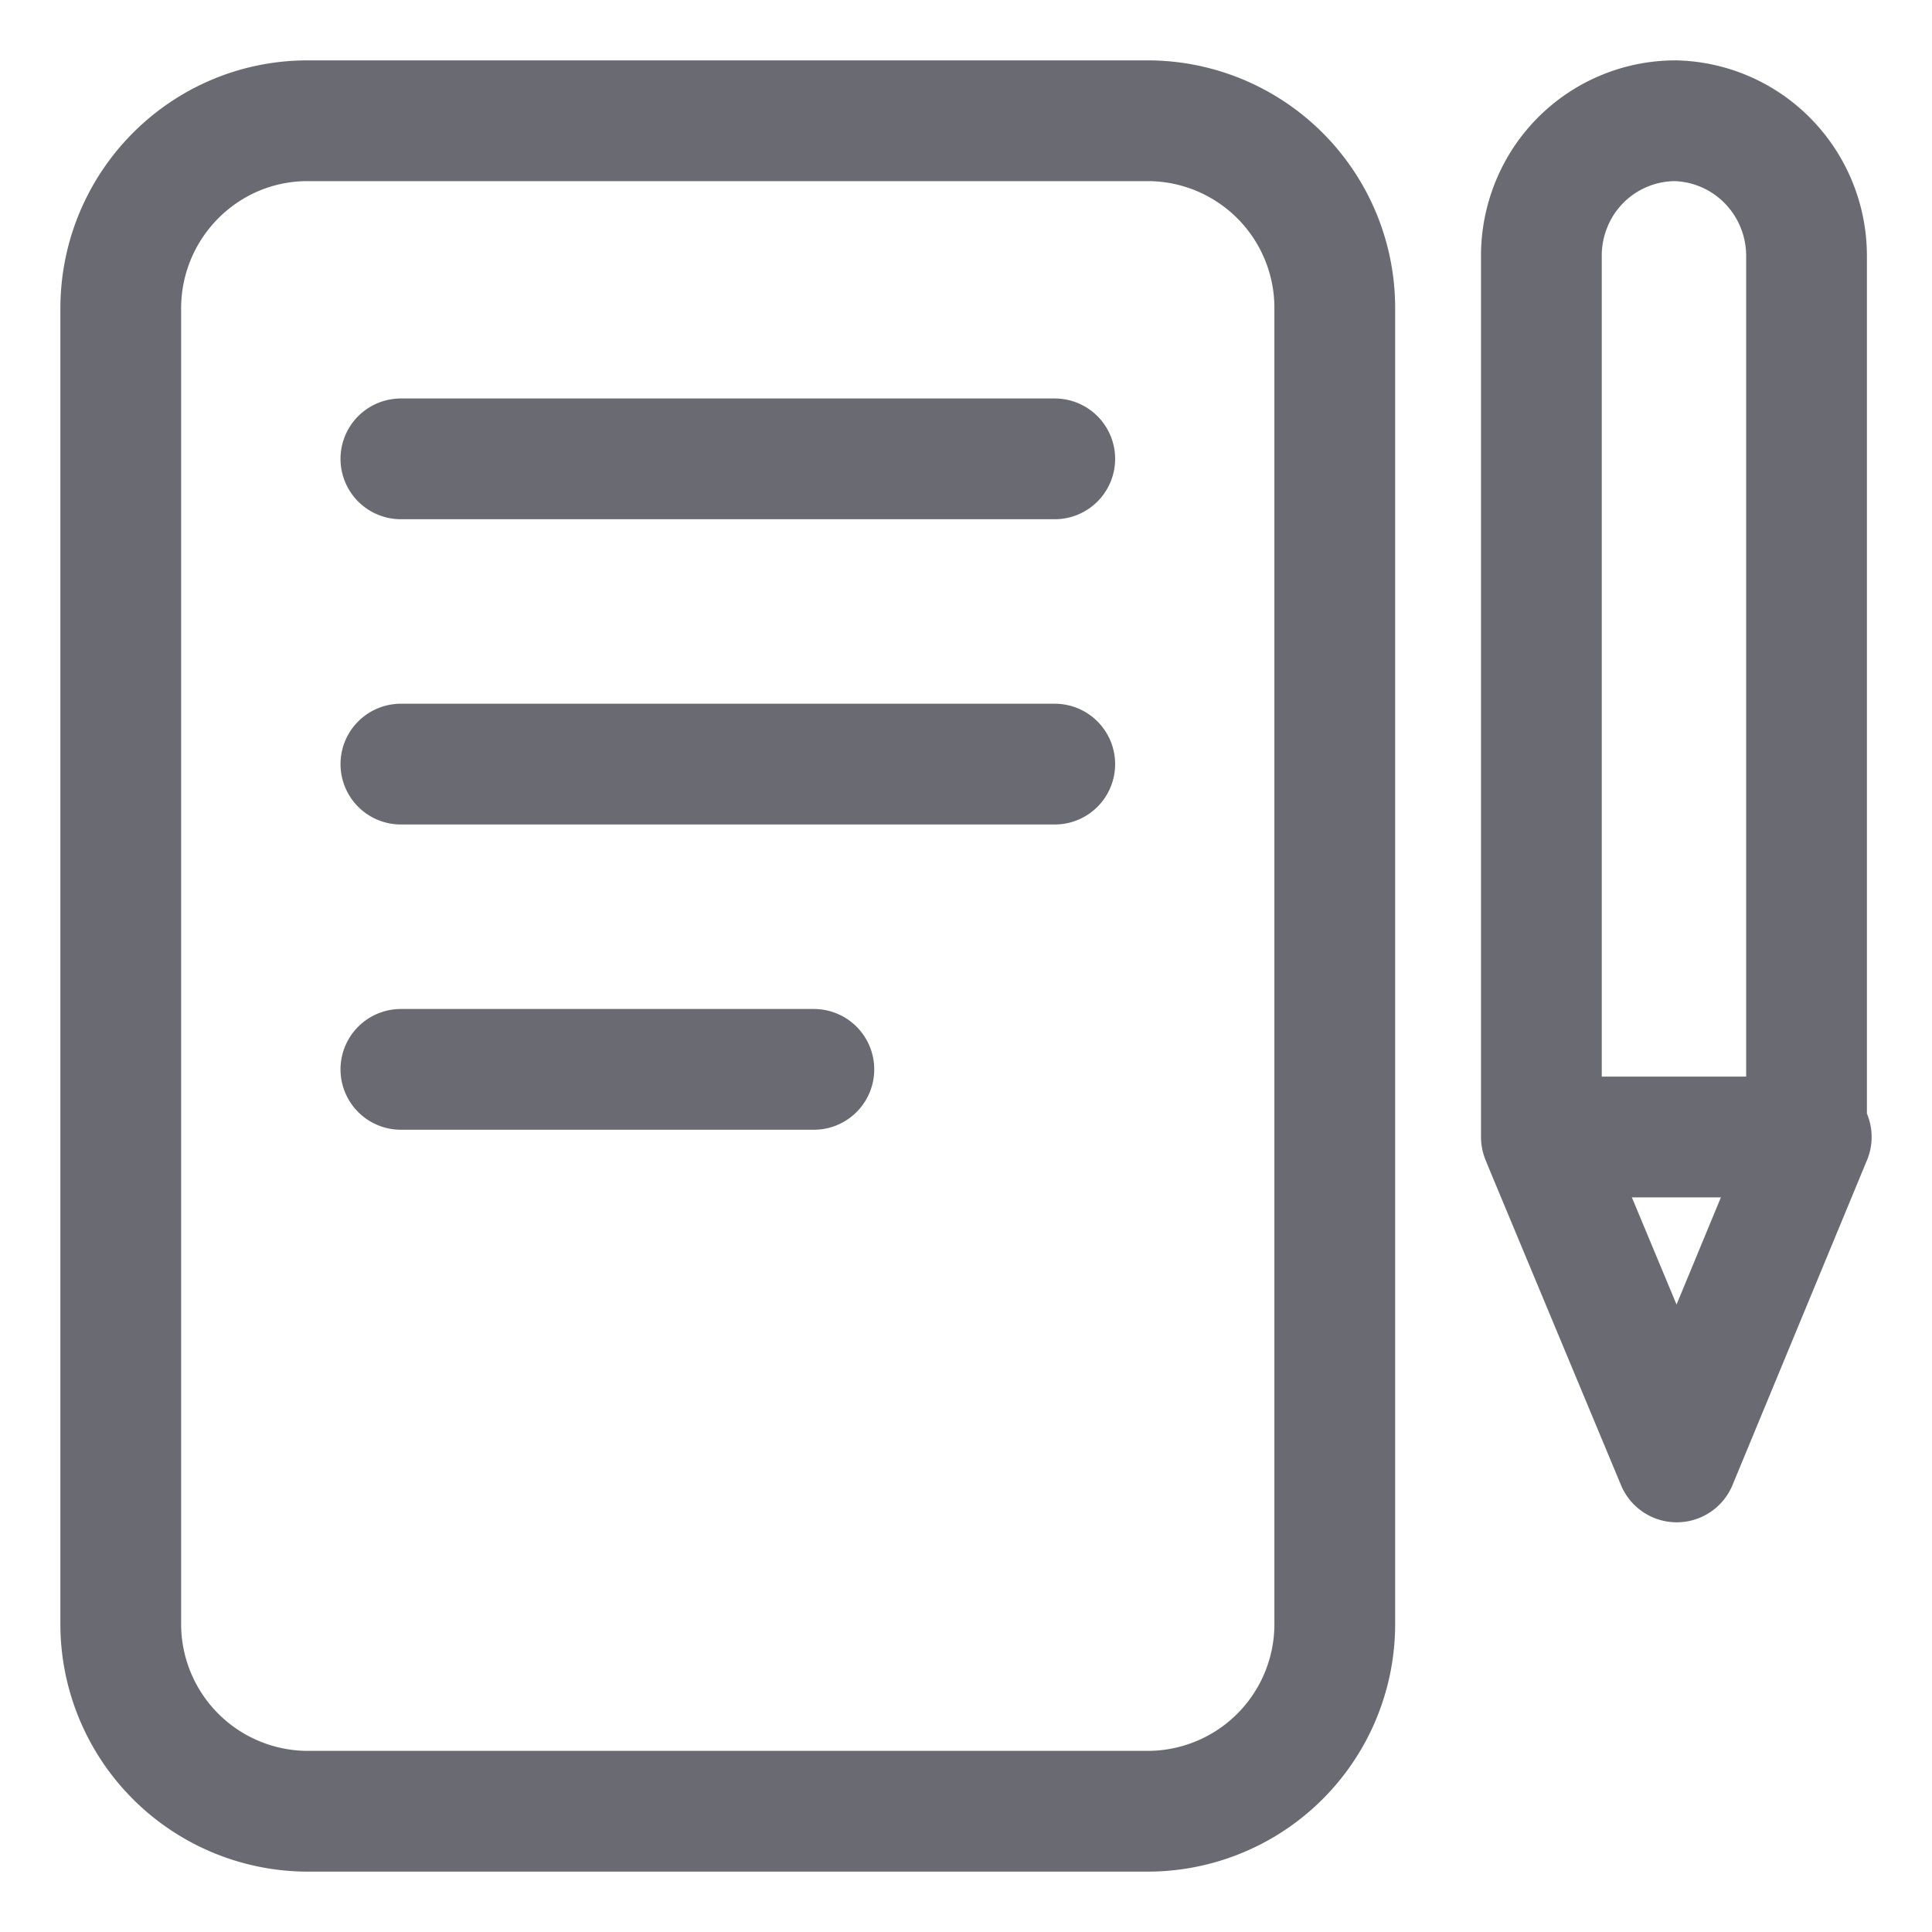
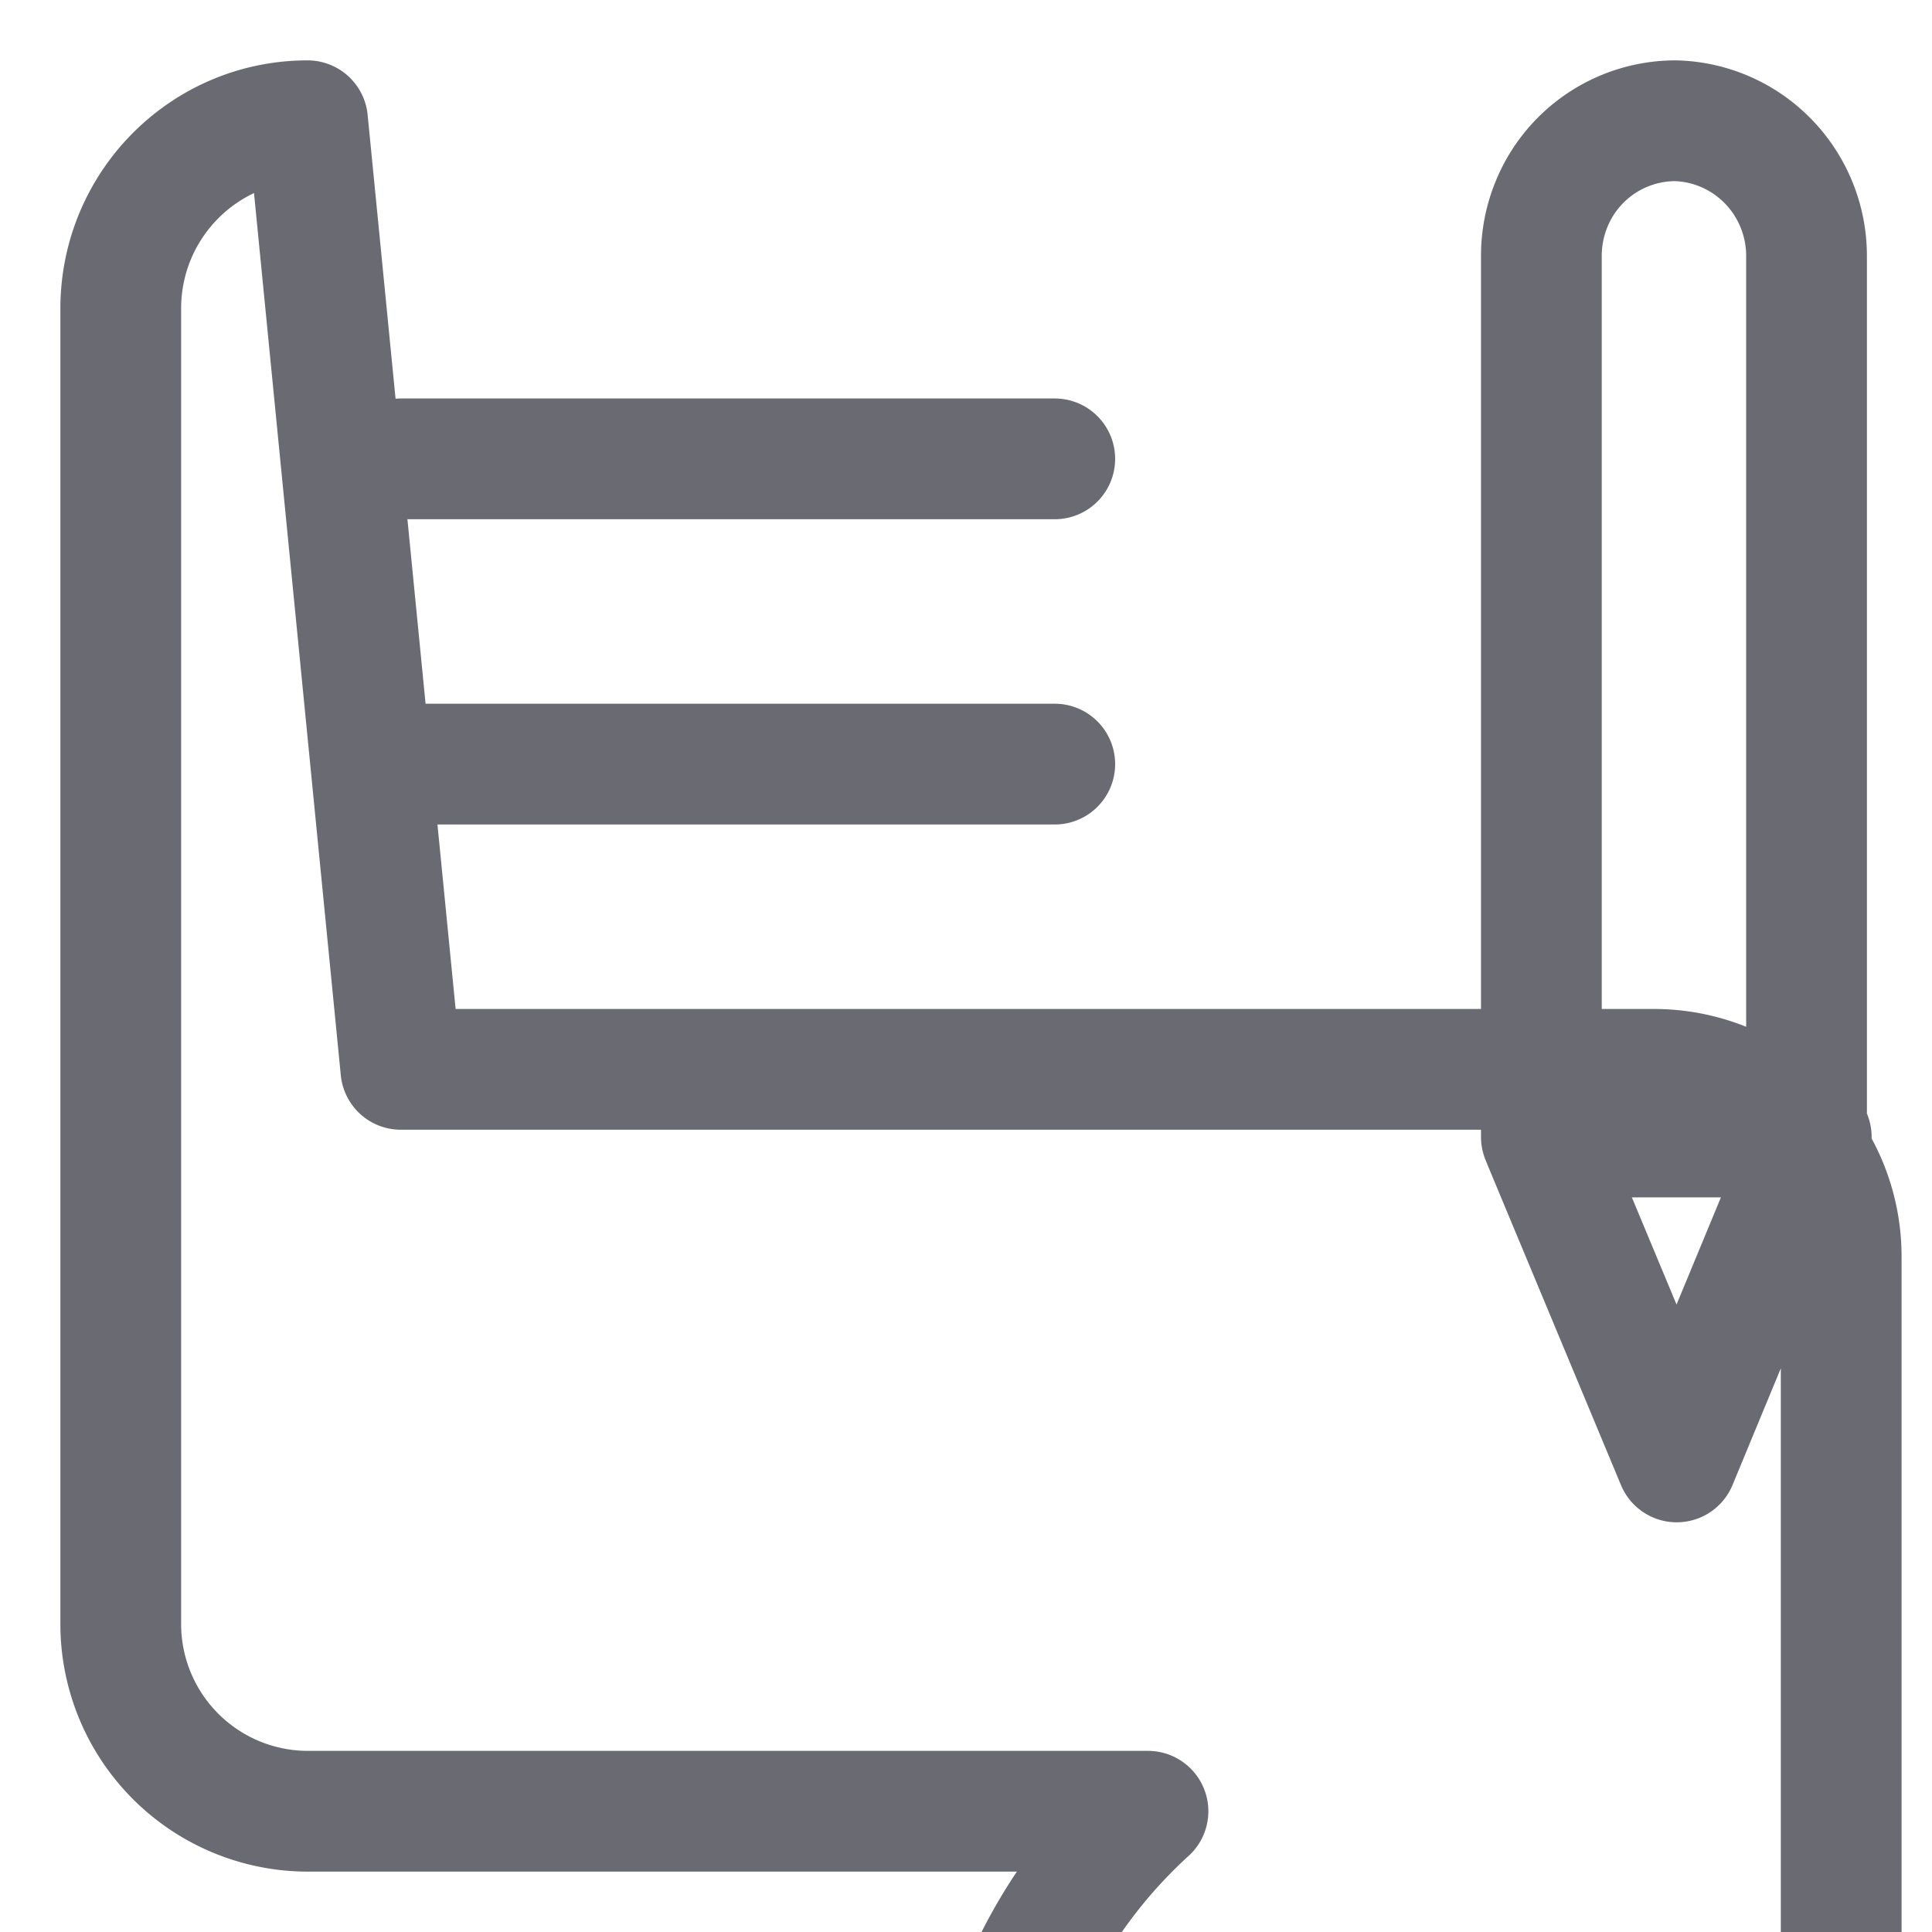
<svg xmlns="http://www.w3.org/2000/svg" width="16" height="16" viewBox="0 0 16 16" fill="none">
-   <path d="M12.765 9.416h2.196V2.12c0-.292-.113-.572-.315-.781A1.11 1.11 0 0013.878 1a1.109 1.109 0 00-1.029.691 1.127 1.127 0 00-.084.429v7.296zm0 0l.038.093 1.083 2.598L15 9.416M3.32 3.8h5.415M3.32 6.328h5.415M3.32 8.856h3.42M2.546 1h6.961a1.55 1.55 0 011.547 1.556v10.888A1.55 1.55 0 019.507 15h-6.96A1.551 1.551 0 011 13.444V2.556C1 1.696 1.693 1 2.547 1z" stroke="#6A6A73" stroke-linecap="round" stroke-linejoin="round" />
+   <path d="M12.765 9.416h2.196V2.12c0-.292-.113-.572-.315-.781A1.11 1.11 0 0013.878 1a1.109 1.109 0 00-1.029.691 1.127 1.127 0 00-.084.429v7.296zm0 0l.038.093 1.083 2.598L15 9.416M3.32 3.8h5.415M3.32 6.328h5.415M3.32 8.856h3.42h6.961a1.55 1.55 0 011.547 1.556v10.888A1.55 1.55 0 019.507 15h-6.96A1.551 1.551 0 011 13.444V2.556C1 1.696 1.693 1 2.547 1z" stroke="#6A6A73" stroke-linecap="round" stroke-linejoin="round" />
</svg>